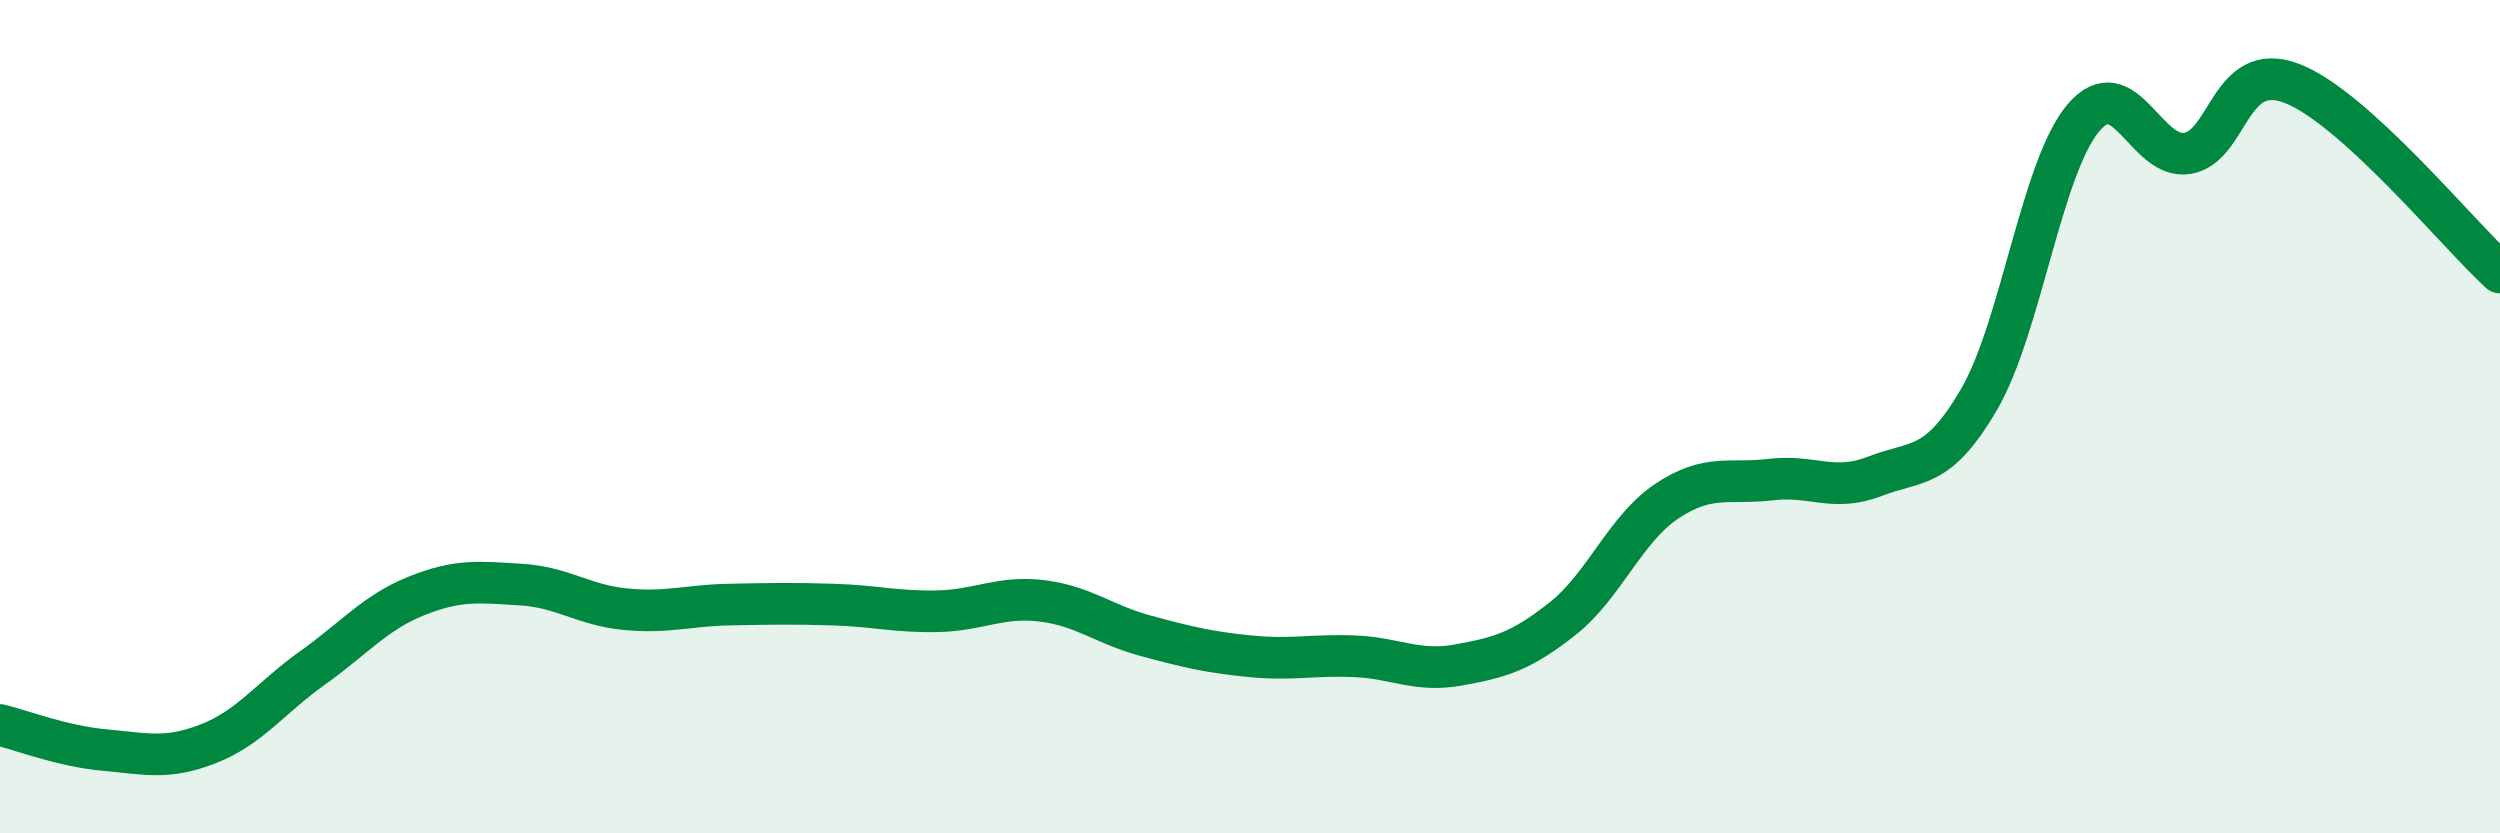
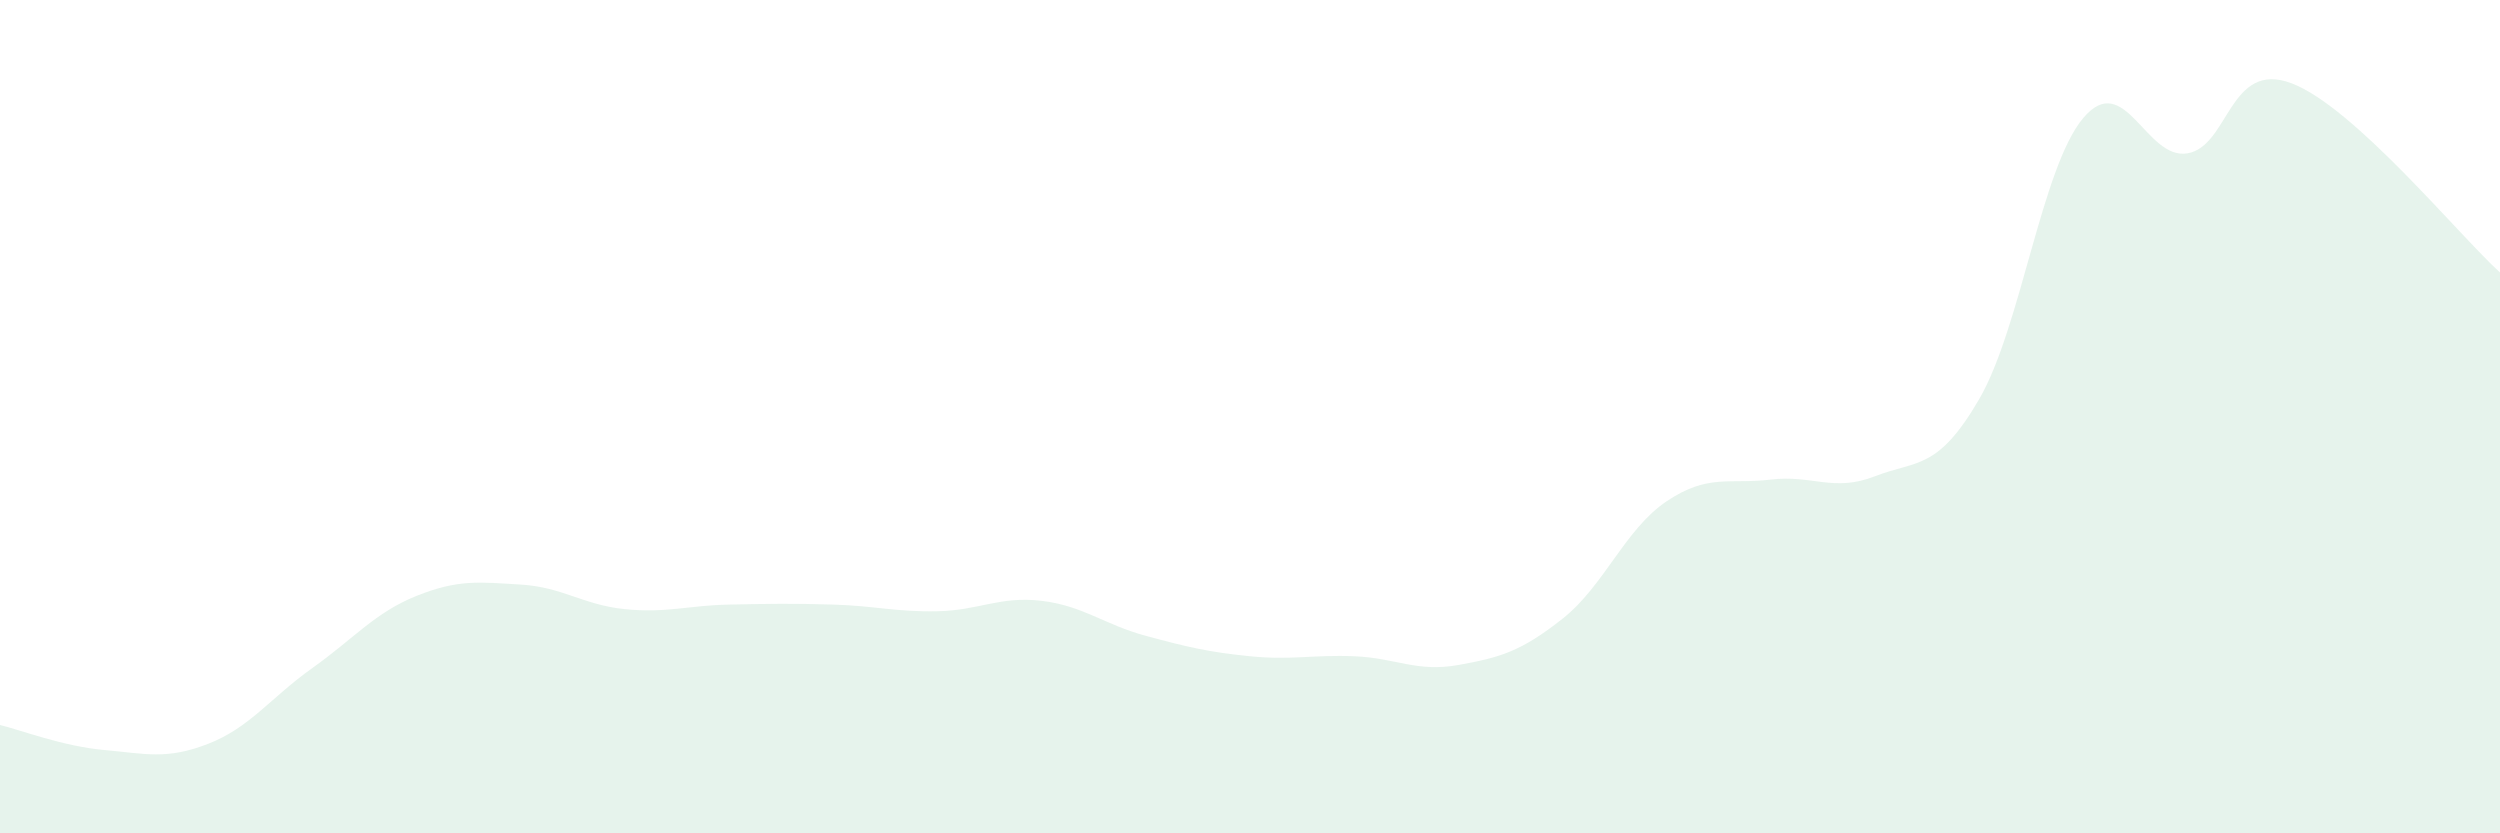
<svg xmlns="http://www.w3.org/2000/svg" width="60" height="20" viewBox="0 0 60 20">
  <path d="M 0,17.4 C 0.5,17.52 1.5,17.91 2.5,18 C 3.5,18.09 4,18.24 5,17.85 C 6,17.46 6.5,16.74 7.5,16.03 C 8.5,15.32 9,14.7 10,14.3 C 11,13.9 11.5,13.97 12.5,14.03 C 13.5,14.09 14,14.52 15,14.62 C 16,14.72 16.5,14.53 17.5,14.51 C 18.5,14.49 19,14.48 20,14.51 C 21,14.54 21.5,14.69 22.5,14.67 C 23.5,14.65 24,14.3 25,14.42 C 26,14.54 26.5,14.99 27.5,15.26 C 28.5,15.53 29,15.65 30,15.75 C 31,15.85 31.5,15.71 32.5,15.75 C 33.5,15.79 34,16.14 35,15.96 C 36,15.78 36.5,15.64 37.5,14.85 C 38.5,14.06 39,12.7 40,12.03 C 41,11.36 41.5,11.63 42.5,11.51 C 43.5,11.39 44,11.82 45,11.43 C 46,11.04 46.5,11.3 47.5,9.58 C 48.5,7.86 49,4.01 50,2.83 C 51,1.65 51.5,3.85 52.5,3.68 C 53.5,3.51 53.5,1.43 55,2 C 56.5,2.57 59,5.63 60,6.54L60 20L0 20Z" fill="#008740" opacity="0.1" stroke-linecap="round" stroke-linejoin="round" />
-   <path d="M 0,17.4 C 0.5,17.52 1.5,17.91 2.5,18 C 3.5,18.09 4,18.24 5,17.85 C 6,17.46 6.5,16.74 7.5,16.03 C 8.5,15.32 9,14.7 10,14.3 C 11,13.9 11.5,13.97 12.5,14.03 C 13.5,14.09 14,14.52 15,14.62 C 16,14.72 16.5,14.53 17.5,14.51 C 18.5,14.49 19,14.48 20,14.51 C 21,14.54 21.5,14.69 22.5,14.67 C 23.5,14.65 24,14.3 25,14.42 C 26,14.54 26.5,14.99 27.5,15.26 C 28.5,15.53 29,15.65 30,15.75 C 31,15.85 31.5,15.71 32.5,15.75 C 33.5,15.79 34,16.14 35,15.96 C 36,15.78 36.5,15.64 37.5,14.85 C 38.5,14.06 39,12.7 40,12.03 C 41,11.36 41.5,11.63 42.5,11.51 C 43.5,11.39 44,11.82 45,11.43 C 46,11.04 46.5,11.3 47.5,9.58 C 48.5,7.86 49,4.01 50,2.83 C 51,1.65 51.5,3.85 52.5,3.68 C 53.5,3.51 53.5,1.43 55,2 C 56.5,2.57 59,5.63 60,6.54" stroke="#008740" stroke-width="1" fill="none" stroke-linecap="round" stroke-linejoin="round" />
</svg>